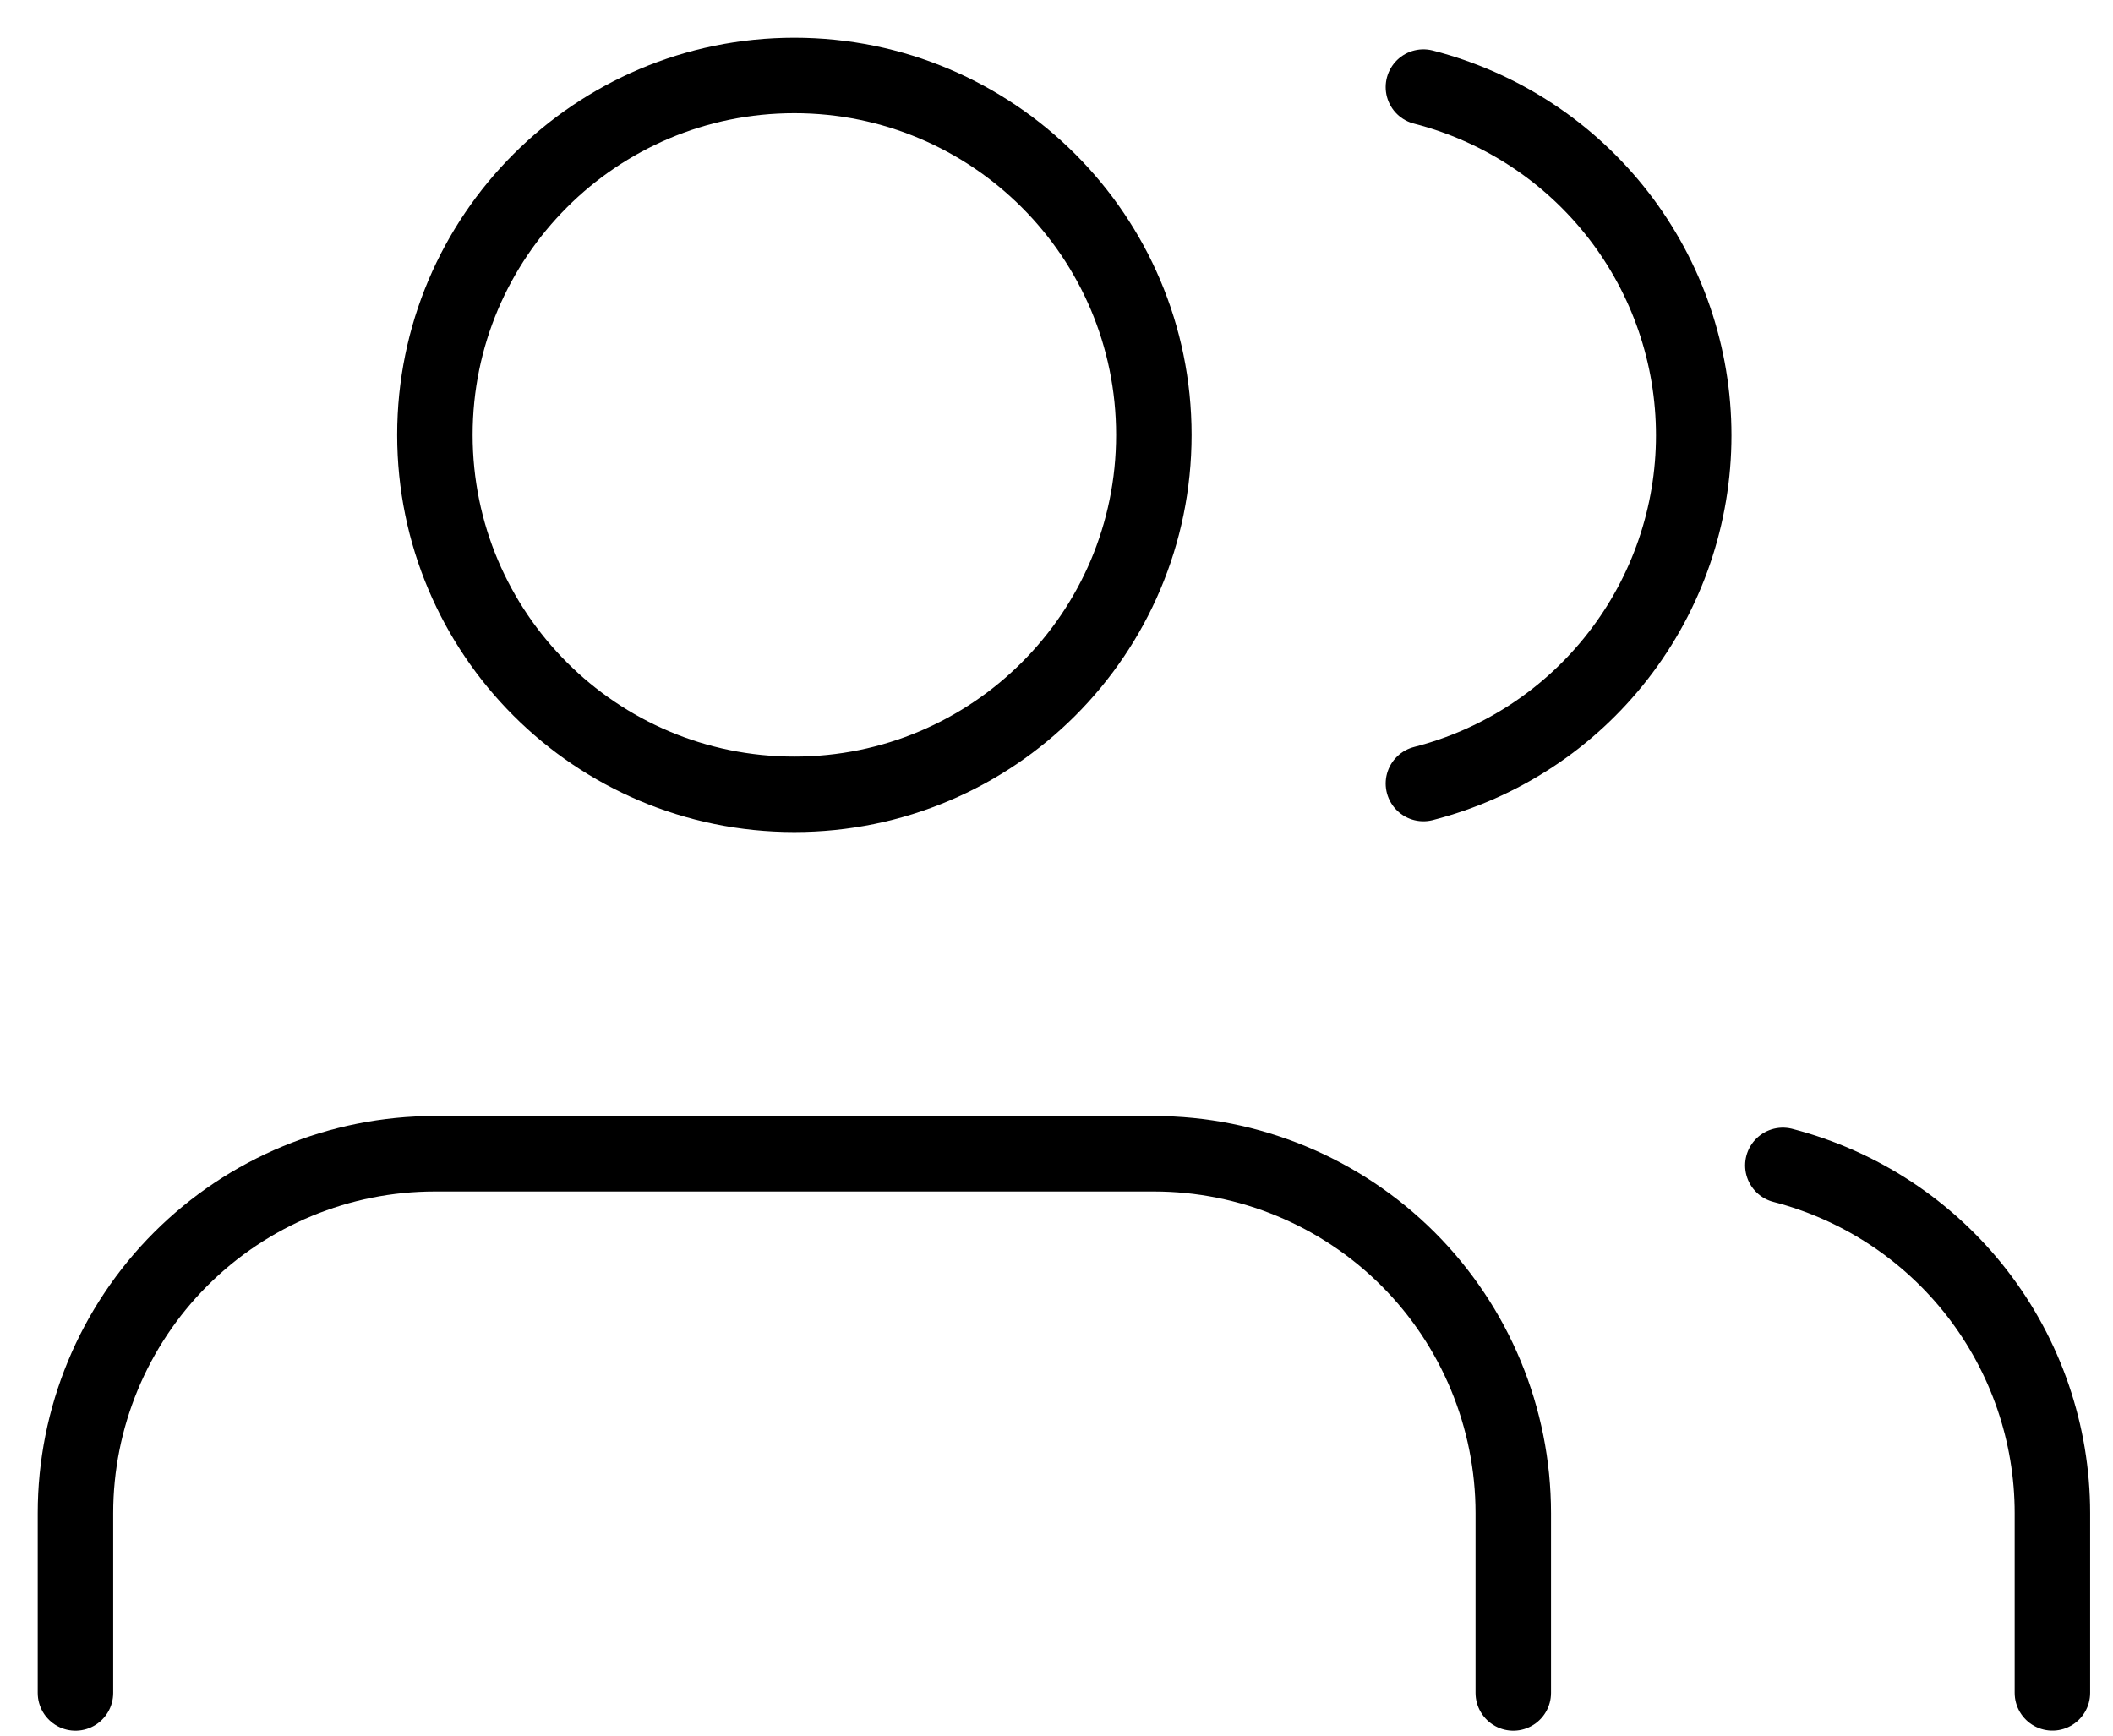
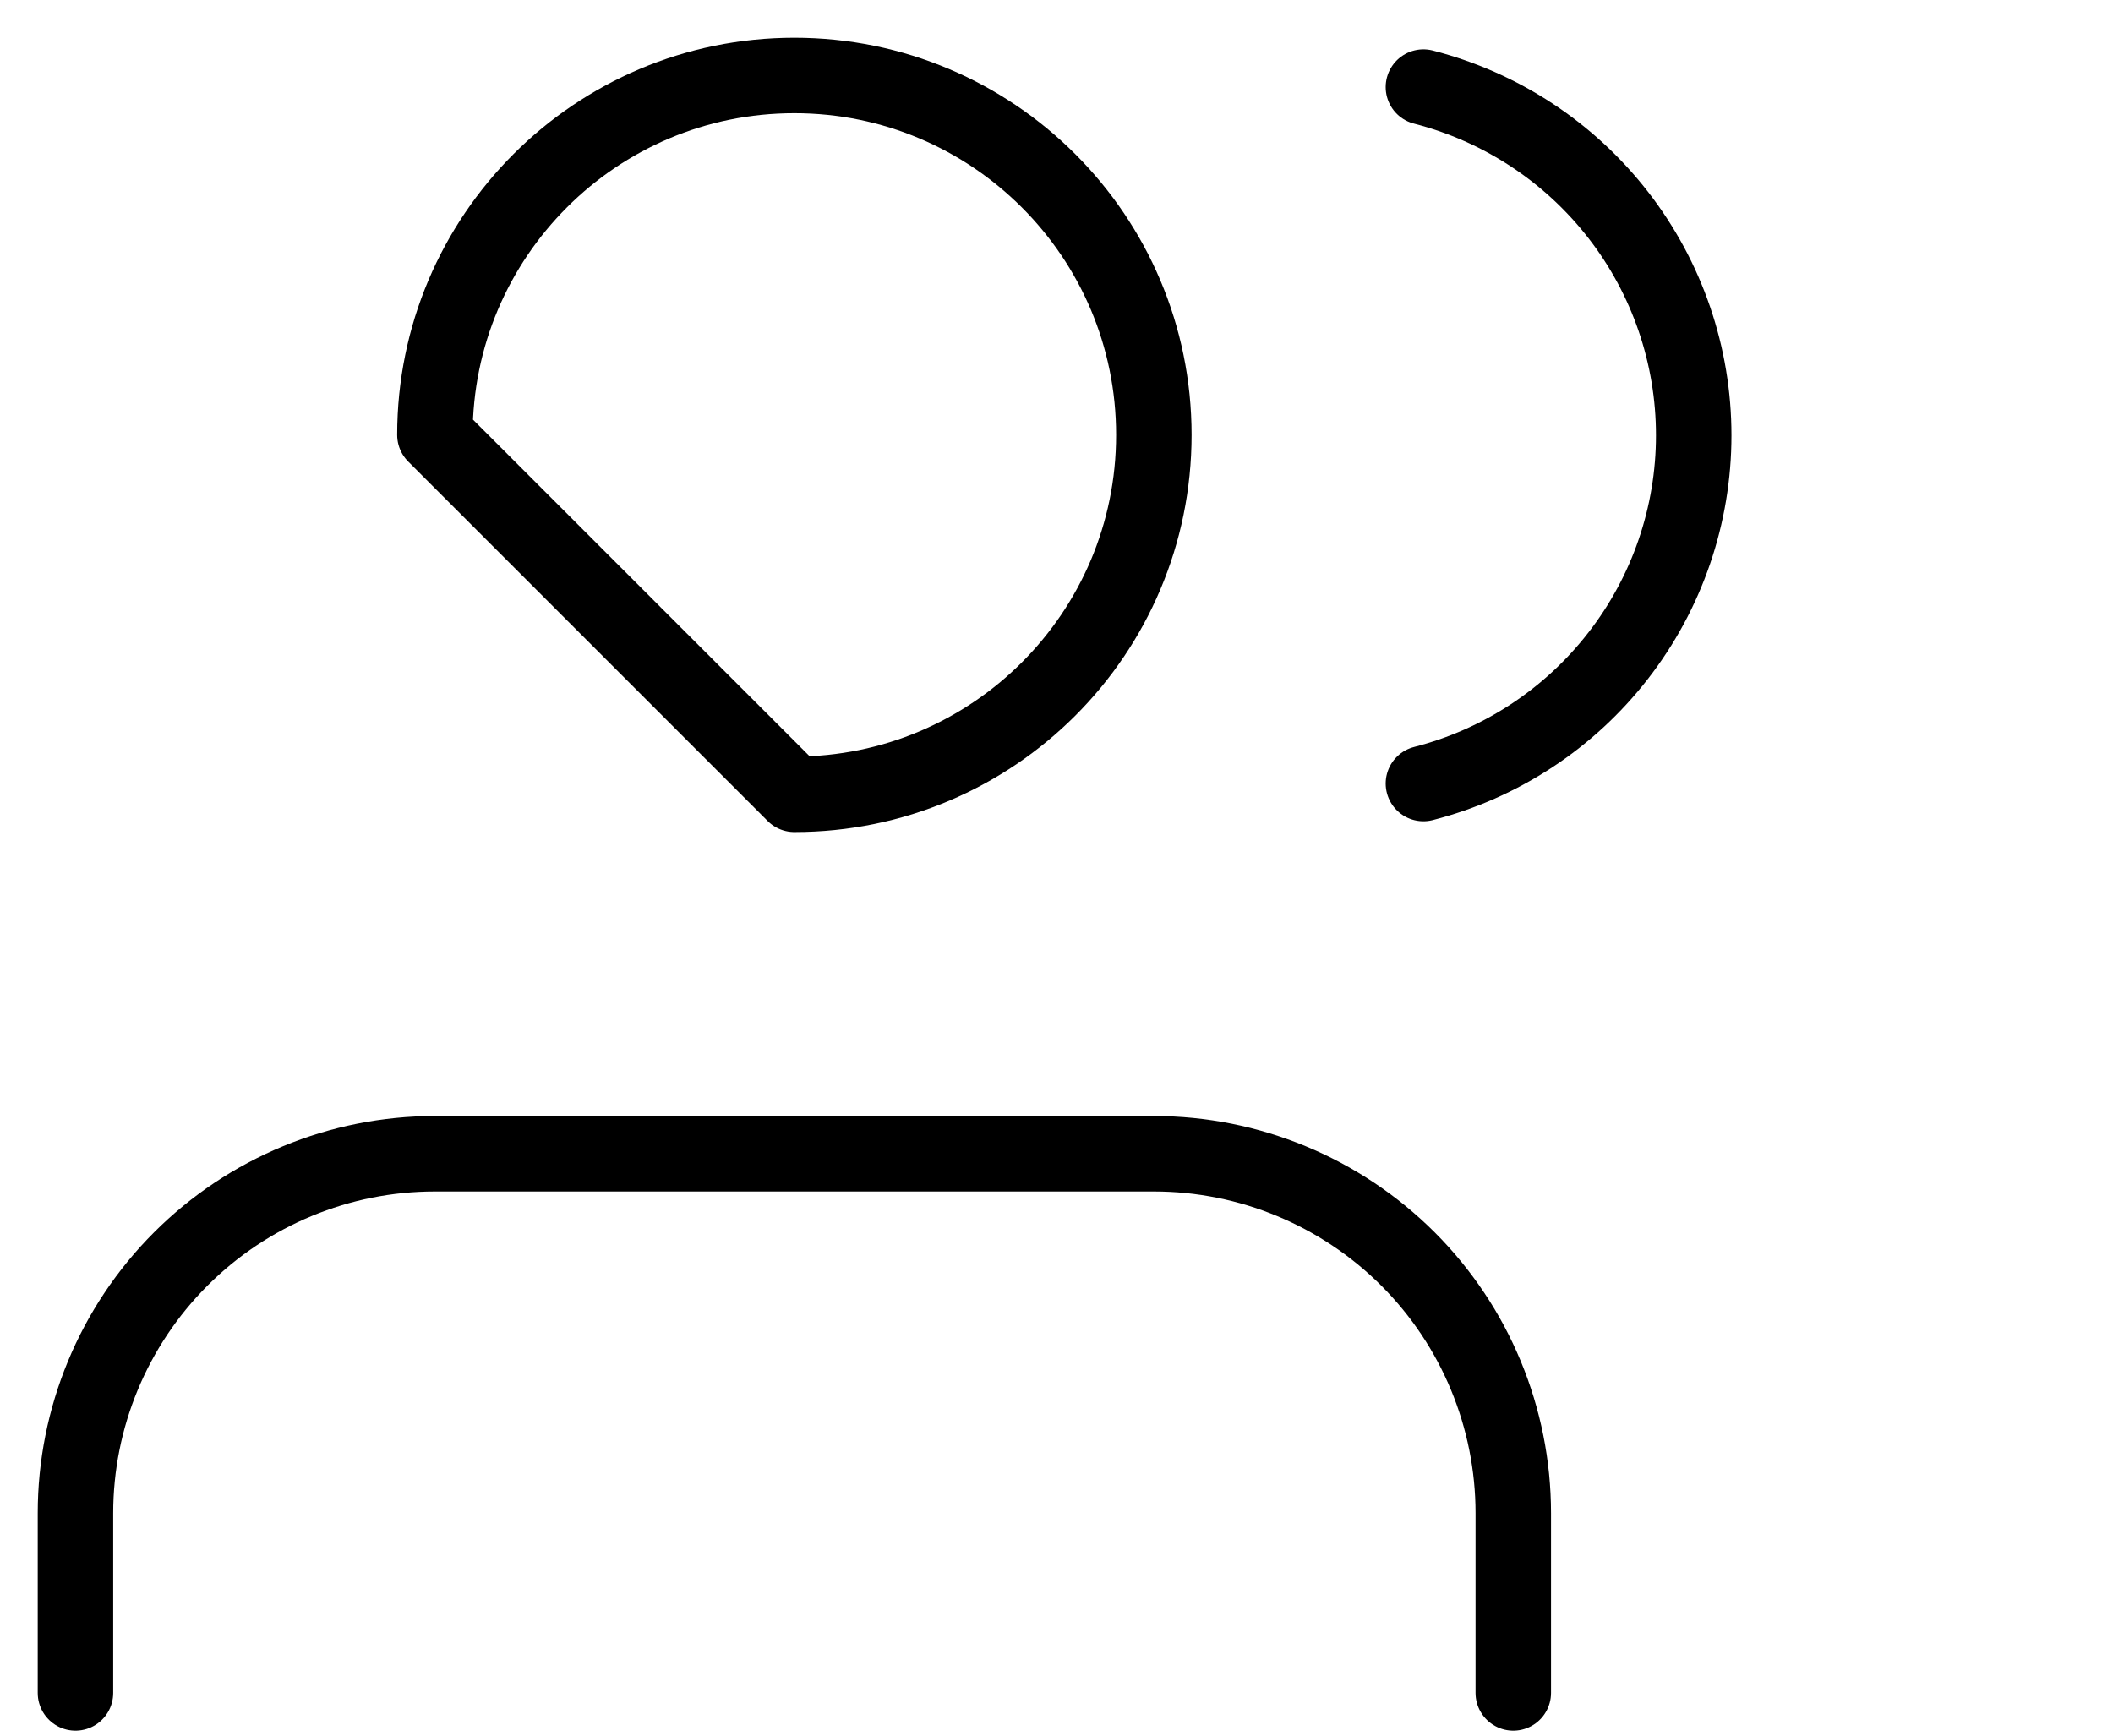
<svg xmlns="http://www.w3.org/2000/svg" width="28" height="23" viewBox="0 0 28 23" fill="none">
  <path d="M20.053 22.434V20.052C20.053 18.789 19.551 17.577 18.658 16.684C17.764 15.791 16.553 15.289 15.29 15.289H5.763C4.5 15.289 3.288 15.791 2.395 16.684C1.502 17.577 1 18.789 1 20.052V22.434" stroke="black" stroke-linecap="round" stroke-linejoin="round" />
-   <path d="M10.526 10.526C13.157 10.526 15.29 8.394 15.29 5.763C15.29 3.133 13.157 1 10.526 1C7.896 1 5.763 3.133 5.763 5.763C5.763 8.394 7.896 10.526 10.526 10.526Z" stroke="black" stroke-linecap="round" stroke-linejoin="round" />
-   <path d="M27.197 22.433V20.052C27.197 18.996 26.845 17.971 26.199 17.137C25.552 16.303 24.647 15.707 23.625 15.443" stroke="black" stroke-linecap="round" stroke-linejoin="round" />
+   <path d="M10.526 10.526C13.157 10.526 15.29 8.394 15.29 5.763C15.29 3.133 13.157 1 10.526 1C7.896 1 5.763 3.133 5.763 5.763Z" stroke="black" stroke-linecap="round" stroke-linejoin="round" />
  <path d="M18.862 1.154C19.887 1.417 20.795 2.013 21.443 2.848C22.092 3.683 22.444 4.711 22.444 5.769C22.444 6.826 22.092 7.854 21.443 8.689C20.795 9.525 19.887 10.121 18.862 10.383" stroke="black" stroke-linecap="round" stroke-linejoin="round" />
</svg>